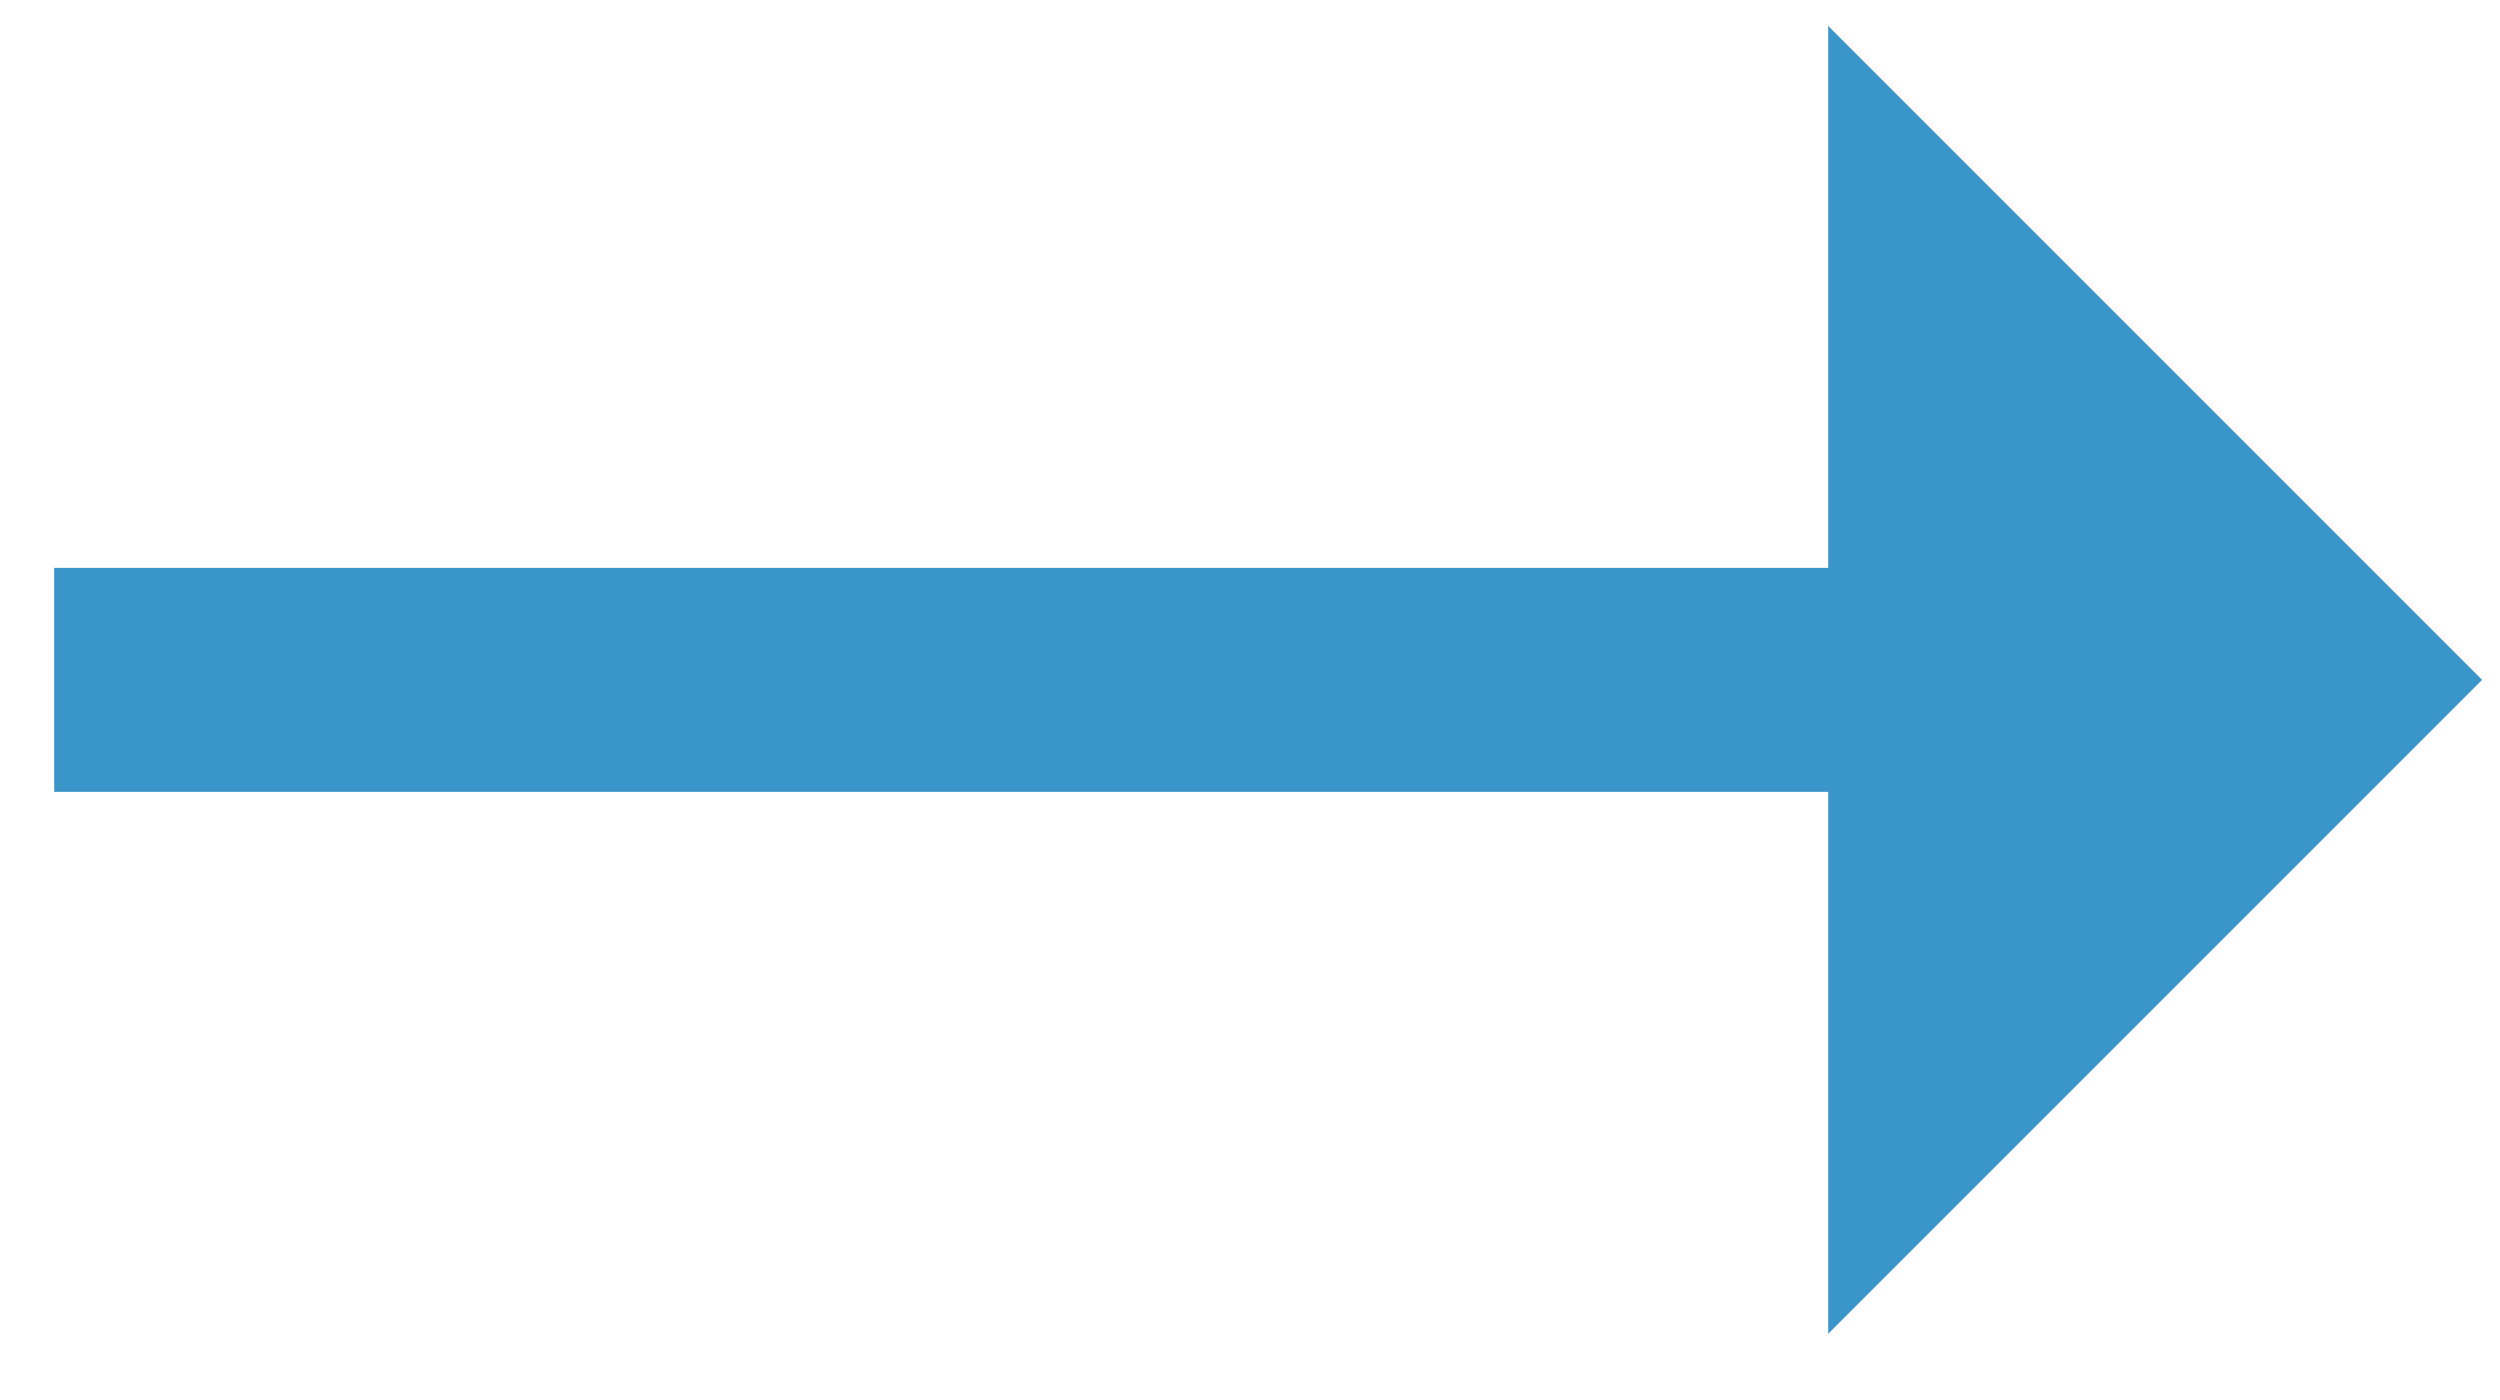
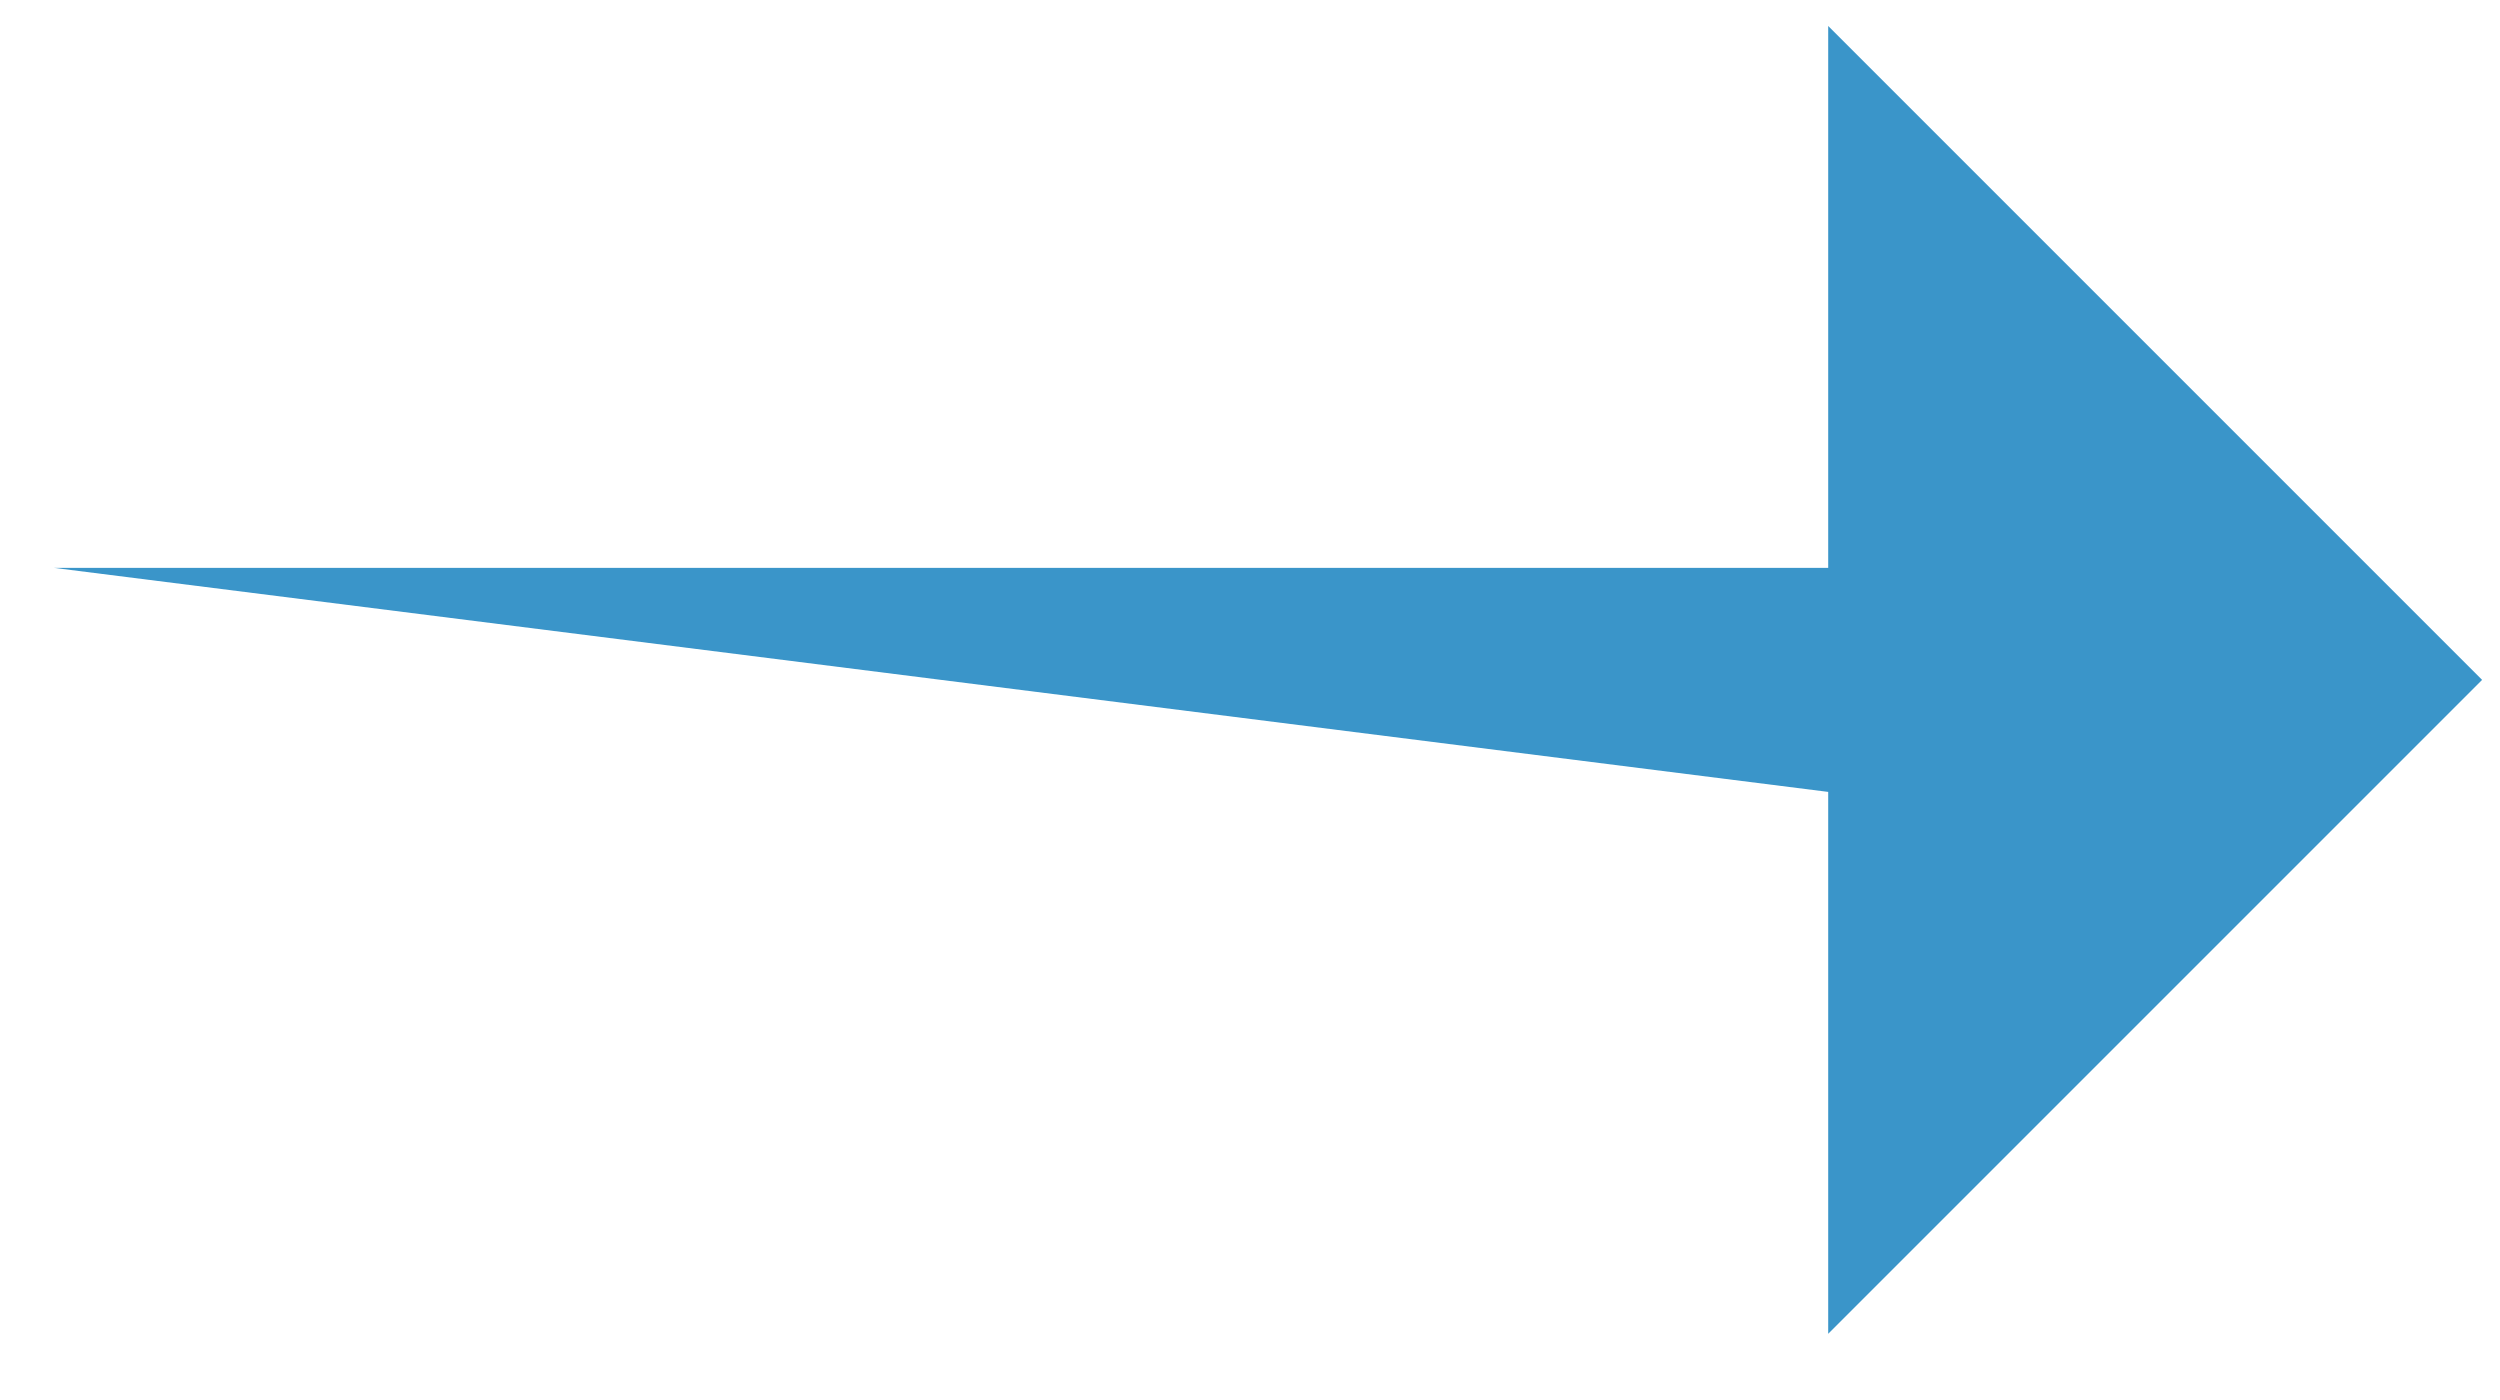
<svg xmlns="http://www.w3.org/2000/svg" width="25" height="14" viewBox="0 0 25 14" fill="none">
-   <path d="M24.821 6.799L18.282 0.26V5.679L0.542 5.679L0.542 7.919L18.282 7.919L18.282 13.338L24.821 6.799Z" fill="#3A95C9" />
+   <path d="M24.821 6.799L18.282 0.26V5.679L0.542 5.679L18.282 7.919L18.282 13.338L24.821 6.799Z" fill="#3A95C9" />
</svg>